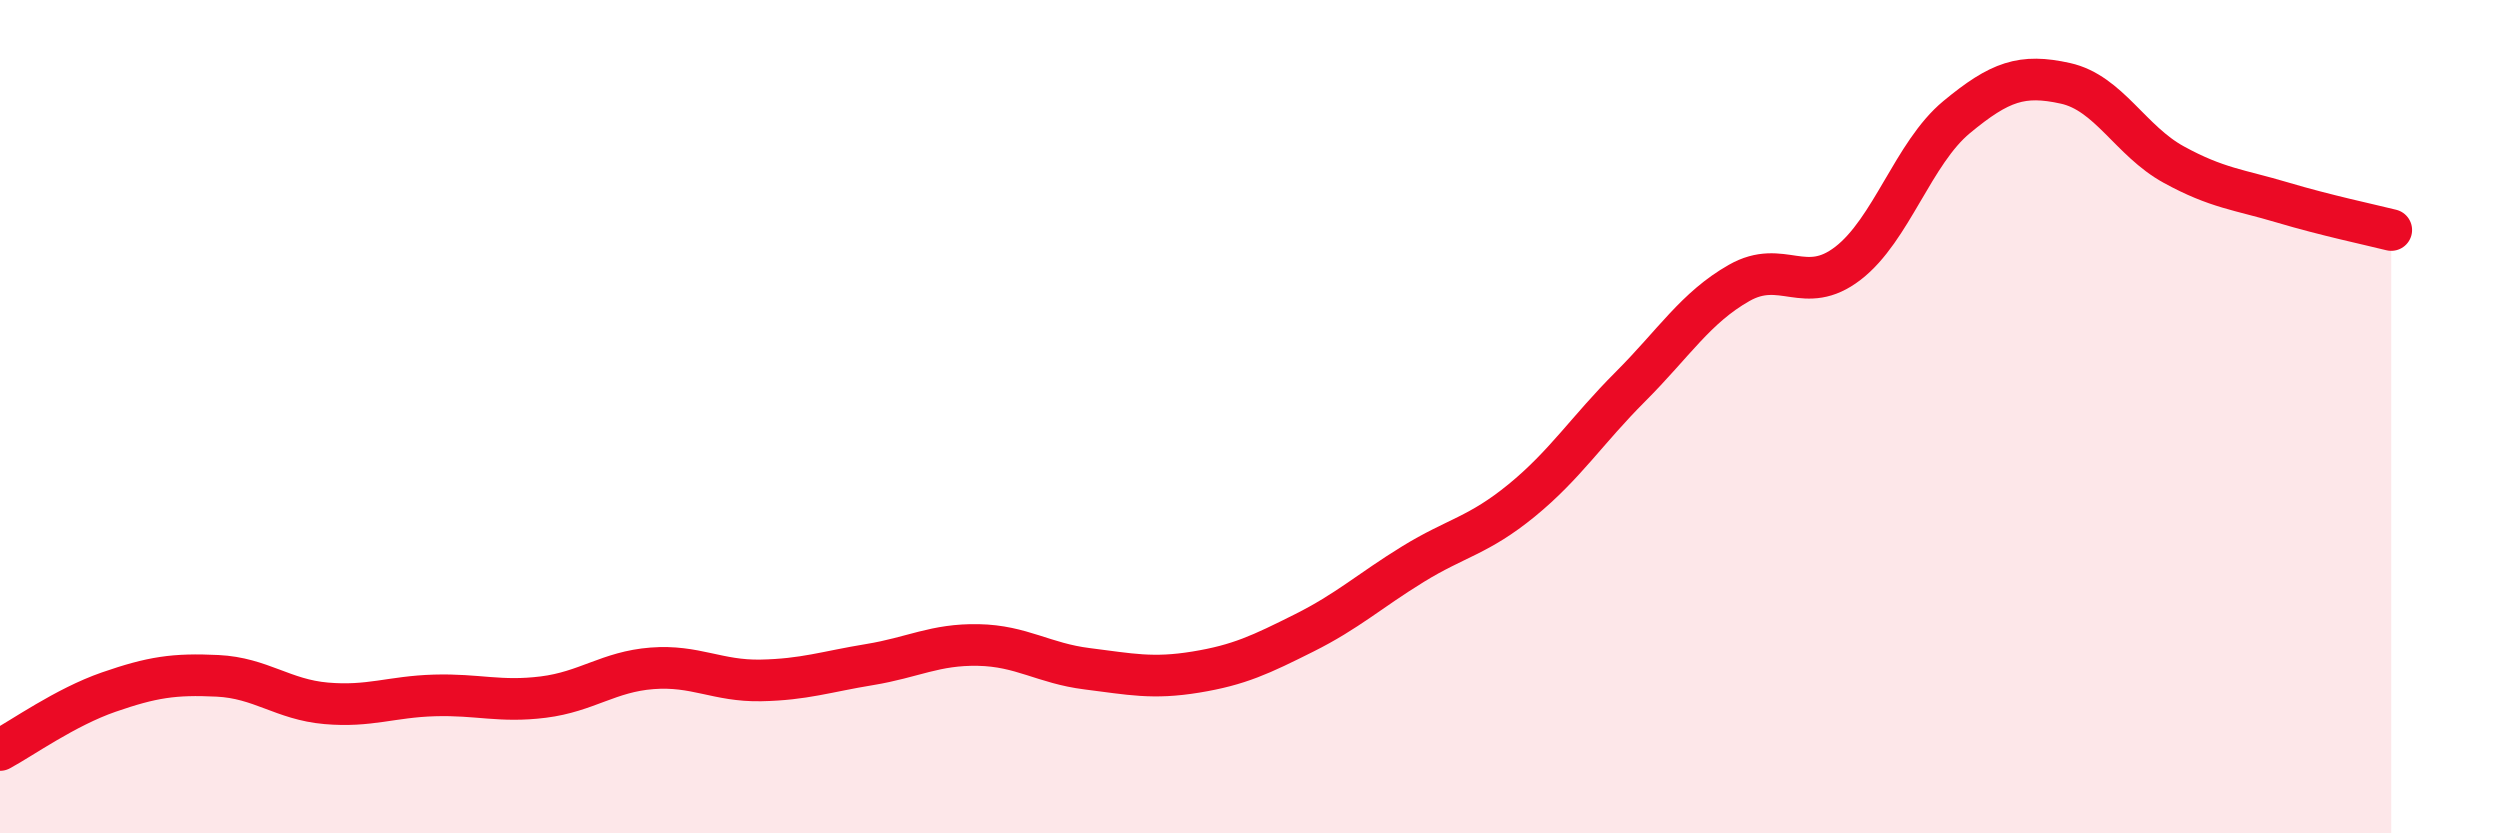
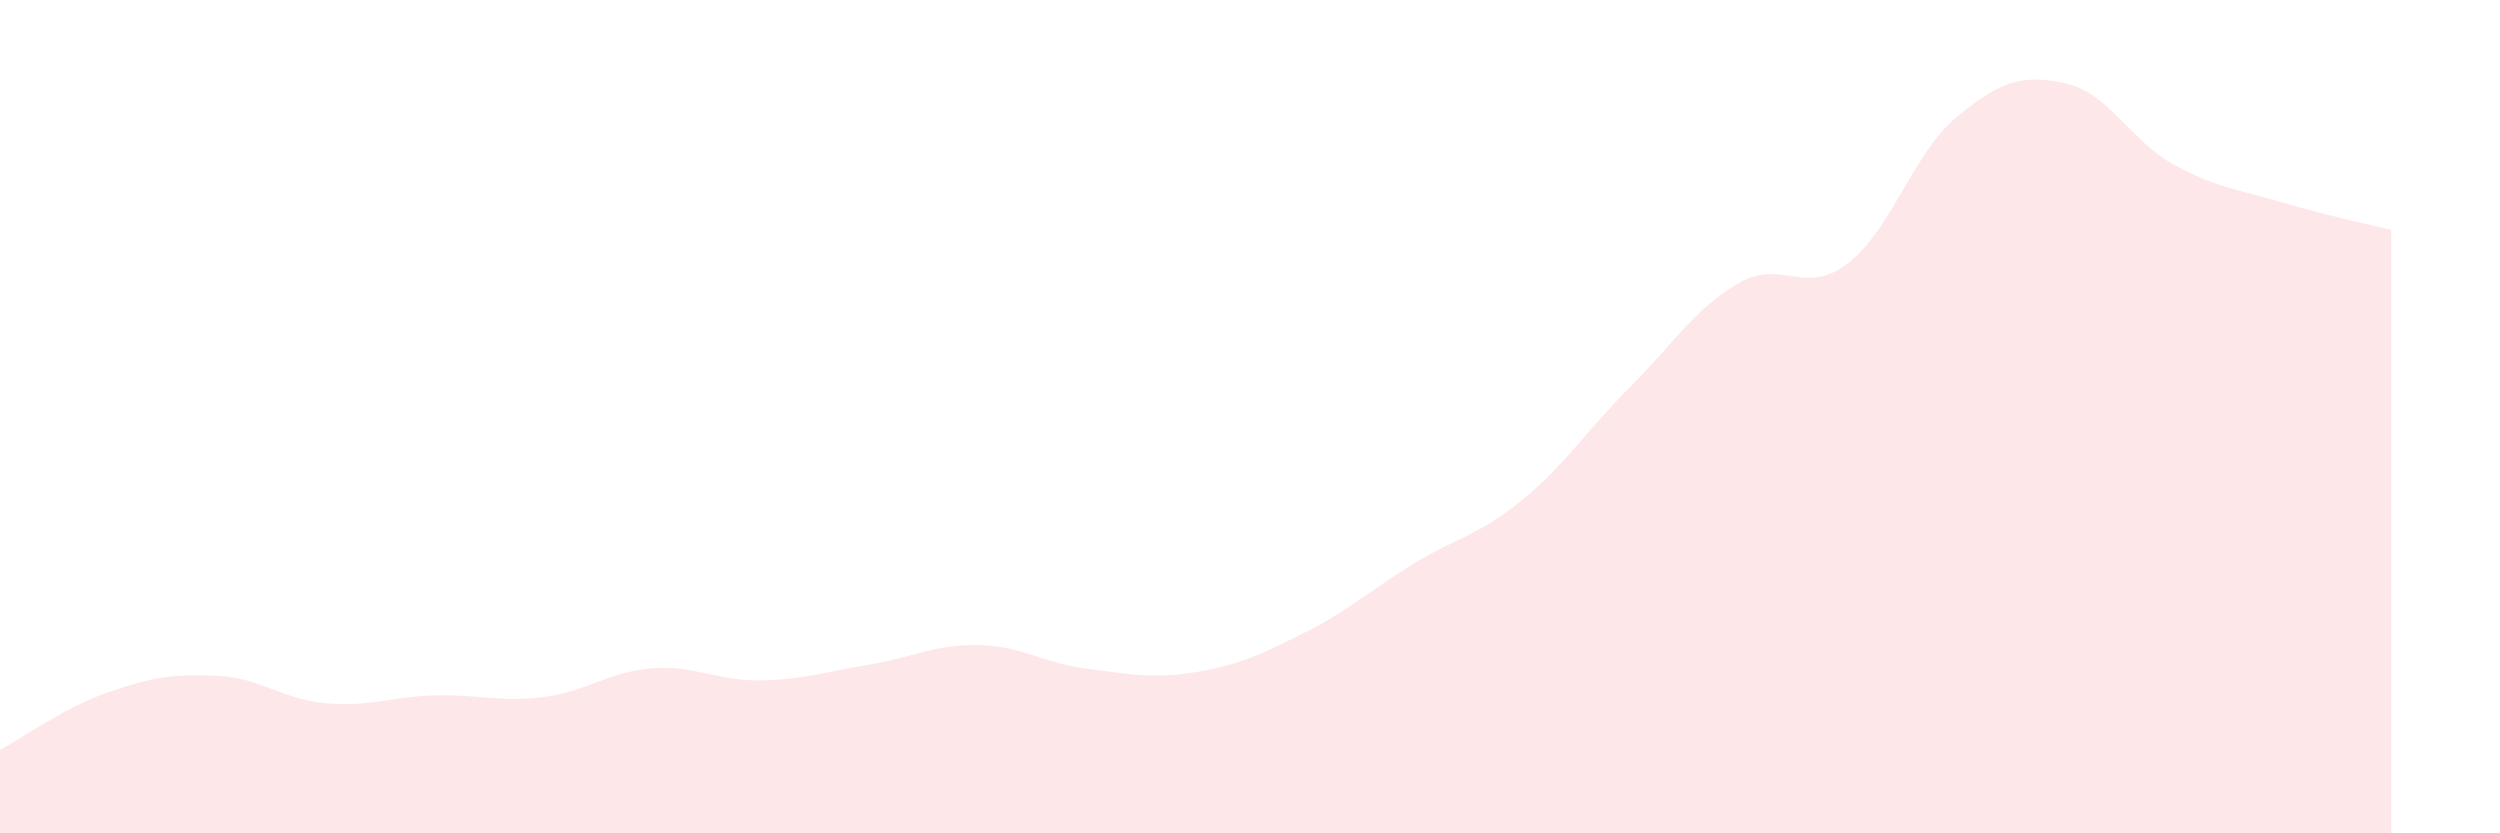
<svg xmlns="http://www.w3.org/2000/svg" width="60" height="20" viewBox="0 0 60 20">
  <path d="M 0,18 C 0.52,17.72 1.57,16.97 2.61,16.61 C 3.65,16.25 4.18,16.17 5.22,16.22 C 6.26,16.27 6.79,16.79 7.83,16.88 C 8.87,16.97 9.39,16.72 10.43,16.69 C 11.47,16.66 12,16.86 13.04,16.73 C 14.08,16.6 14.61,16.12 15.65,16.04 C 16.69,15.96 17.22,16.35 18.26,16.33 C 19.3,16.31 19.83,16.12 20.87,15.95 C 21.91,15.78 22.44,15.46 23.48,15.48 C 24.52,15.5 25.05,15.92 26.09,16.05 C 27.13,16.18 27.66,16.3 28.7,16.13 C 29.74,15.96 30.26,15.71 31.3,15.19 C 32.34,14.67 32.87,14.18 33.91,13.54 C 34.95,12.9 35.48,12.86 36.52,12.01 C 37.56,11.16 38.09,10.32 39.13,9.28 C 40.17,8.24 40.7,7.38 41.74,6.79 C 42.78,6.2 43.31,7.12 44.35,6.32 C 45.39,5.52 45.92,3.67 46.96,2.81 C 48,1.95 48.53,1.77 49.57,2 C 50.61,2.23 51.13,3.38 52.17,3.95 C 53.21,4.52 53.74,4.55 54.78,4.86 C 55.82,5.17 56.87,5.39 57.39,5.52L57.39 20L0 20Z" fill="#EB0A25" opacity="0.1" stroke-linecap="round" stroke-linejoin="round" />
-   <path d="M 0,18 C 0.52,17.72 1.57,16.97 2.61,16.61 C 3.65,16.25 4.18,16.17 5.22,16.22 C 6.26,16.27 6.79,16.79 7.83,16.88 C 8.87,16.97 9.39,16.72 10.43,16.69 C 11.47,16.66 12,16.86 13.04,16.73 C 14.08,16.6 14.61,16.12 15.65,16.04 C 16.69,15.96 17.22,16.35 18.26,16.33 C 19.3,16.31 19.83,16.12 20.87,15.95 C 21.91,15.78 22.44,15.46 23.48,15.48 C 24.52,15.5 25.05,15.92 26.09,16.05 C 27.13,16.18 27.66,16.3 28.7,16.13 C 29.74,15.96 30.26,15.71 31.3,15.19 C 32.34,14.67 32.87,14.18 33.91,13.54 C 34.95,12.9 35.48,12.86 36.52,12.01 C 37.56,11.16 38.09,10.32 39.13,9.28 C 40.17,8.24 40.7,7.38 41.74,6.79 C 42.78,6.2 43.31,7.12 44.35,6.32 C 45.39,5.52 45.92,3.67 46.96,2.81 C 48,1.95 48.53,1.77 49.57,2 C 50.61,2.23 51.13,3.38 52.17,3.95 C 53.21,4.52 53.74,4.55 54.78,4.86 C 55.82,5.17 56.87,5.39 57.39,5.52" stroke="#EB0A25" stroke-width="1" fill="none" stroke-linecap="round" stroke-linejoin="round" />
</svg>